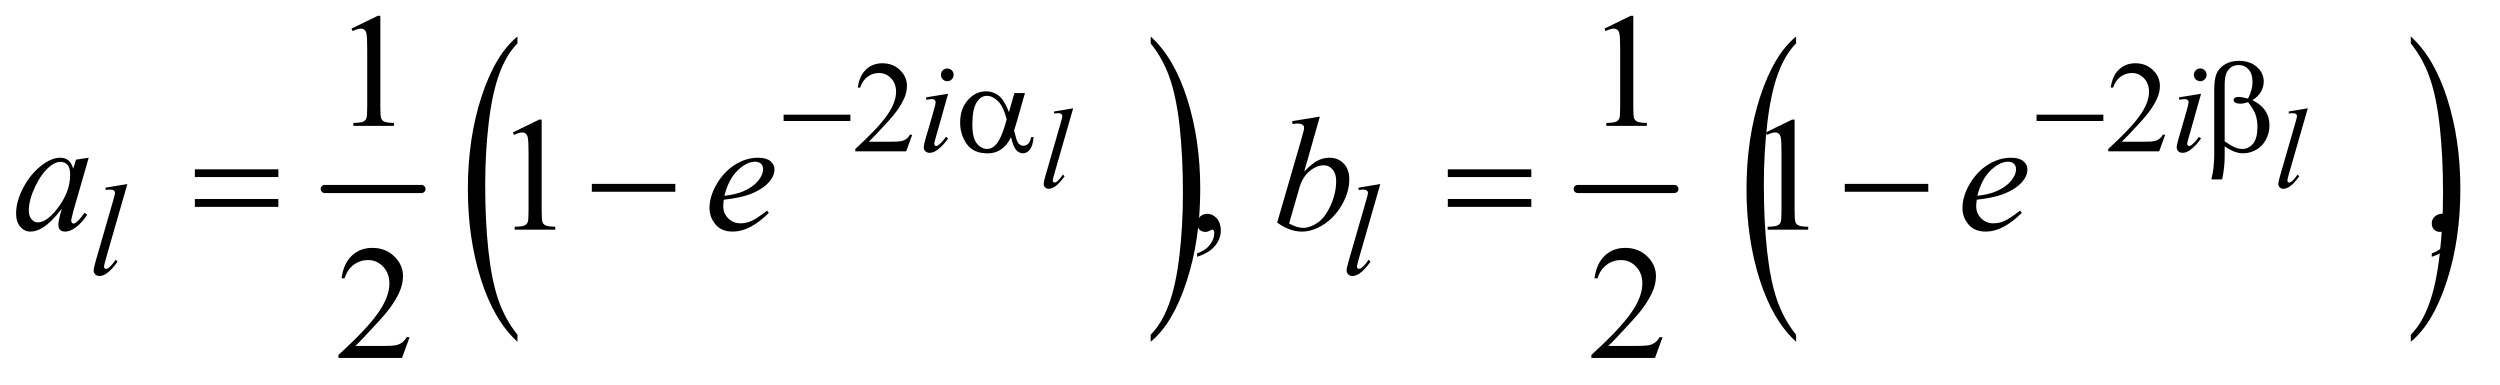
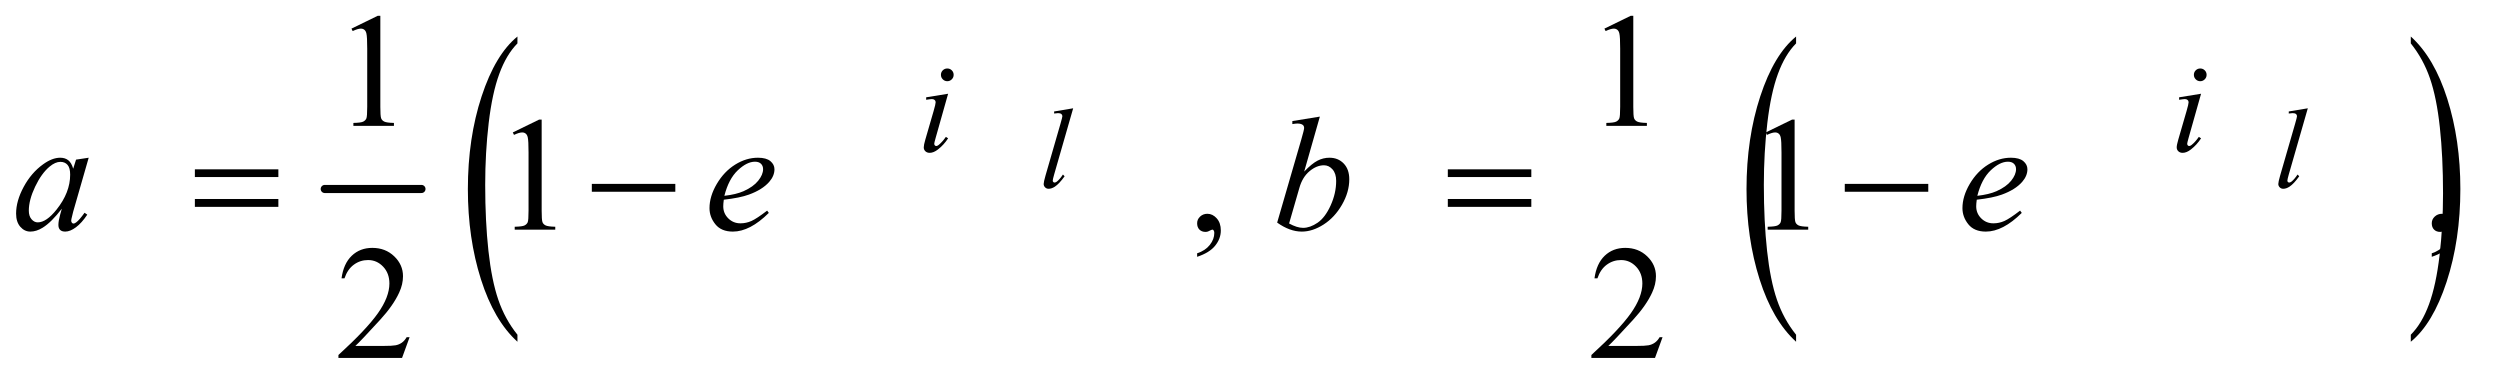
<svg xmlns="http://www.w3.org/2000/svg" stroke-dasharray="none" shape-rendering="auto" font-family="'Dialog'" text-rendering="auto" width="240" fill-opacity="1" color-interpolation="auto" color-rendering="auto" preserveAspectRatio="xMidYMid meet" font-size="12px" viewBox="0 0 240 37" fill="black" stroke="black" image-rendering="auto" stroke-miterlimit="10" stroke-linecap="square" stroke-linejoin="miter" font-style="normal" stroke-width="1" height="37" stroke-dashoffset="0" font-weight="normal" stroke-opacity="1">
  <defs id="genericDefs" />
  <g>
    <defs id="defs1">
      <clipPath clipPathUnits="userSpaceOnUse" id="clipPath1">
-         <path d="M1.081 2.873 L153.11 2.873 L153.11 25.915 L1.081 25.915 L1.081 2.873 Z" />
+         <path d="M1.081 2.873 L153.11 2.873 L153.11 25.915 L1.081 25.915 L1.081 2.873 " />
      </clipPath>
      <clipPath clipPathUnits="userSpaceOnUse" id="clipPath2">
        <path d="M1.081 2.873 L1.081 25.915 L153.11 25.915 L153.11 2.873 Z" />
      </clipPath>
      <clipPath clipPathUnits="userSpaceOnUse" id="clipPath3">
        <path d="M34.551 91.801 L34.551 827.949 L4891.699 827.949 L4891.699 91.801 Z" />
      </clipPath>
      <clipPath clipPathUnits="userSpaceOnUse" id="clipPath4">
        <path d="M0 91.801 L0 827.949 L4927.999 827.949 L4927.999 91.801 Z" />
      </clipPath>
      <clipPath clipPathUnits="userSpaceOnUse" id="clipPath5">
        <path d="M-0 91.801 L-0 827.949 L4927.999 827.949 L4927.999 91.801 Z" />
      </clipPath>
      <clipPath clipPathUnits="userSpaceOnUse" id="clipPath6">
        <path d="M-0 91.801 L-0 827.949 L4927.999 827.949 L4927.999 91.801 Z" />
      </clipPath>
    </defs>
    <g stroke-width="16" transform="scale(1.576,1.576) translate(-1.081,-2.873) matrix(0.031,0,0,0.031,0,0)" stroke-linejoin="round" stroke-linecap="round">
      <line y2="464" fill="none" x1="673" clip-path="url(#clipPath3)" x2="863" y1="464" />
    </g>
    <g transform="scale(1.576,1.576) translate(-1.081,-2.873) matrix(0.017,0,0,0.031,13.685,0)">
      <path d="M1112.656 750.391 L1112.656 764.219 Q1028.672 722.391 981.844 641.469 Q935.031 560.547 935.031 464.328 Q935.031 364.25 984.266 282.047 Q1033.5 199.828 1112.656 164.438 L1112.656 177.953 Q1073.078 199.828 1047.656 237.797 Q1022.234 275.766 1009.688 334.172 Q997.141 392.578 997.141 455.969 Q997.141 527.719 1008.719 585.641 Q1020.297 643.562 1044.11 681.688 Q1067.922 719.828 1112.656 750.391 Z" stroke="none" clip-path="url(#clipPath4)" />
    </g>
    <g transform="scale(1.576,1.576) translate(-1.081,-2.873) matrix(0.017,0,0,0.031,32.932,0)">
-       <path d="M2249.484 177.953 L2249.484 164.438 Q2333.469 205.938 2380.281 286.875 Q2427.094 367.797 2427.094 464 Q2427.094 564.078 2377.859 646.453 Q2328.641 728.828 2249.484 764.219 L2249.484 750.391 Q2289.375 728.516 2314.797 690.531 Q2340.219 652.563 2352.609 594.328 Q2365 536.078 2365 472.375 Q2365 400.938 2353.578 342.859 Q2342.156 284.781 2318.172 246.656 Q2294.203 208.516 2249.484 177.953 Z" stroke="none" clip-path="url(#clipPath5)" />
-     </g>
+       </g>
    <g stroke-width="16" transform="scale(1.576,1.576) translate(-1.081,-2.873) matrix(0.031,0,0,0.031,0,0)" stroke-linejoin="round" stroke-linecap="round">
-       <line y2="464" fill="none" x1="3135" clip-path="url(#clipPath3)" x2="3325" y1="464" />
-     </g>
+       </g>
    <g transform="scale(1.576,1.576) translate(-1.081,-2.873) matrix(0.017,0,0,0.031,49.718,0)">
      <path d="M3574.656 750.391 L3574.656 764.219 Q3490.672 722.391 3443.844 641.469 Q3397.031 560.547 3397.031 464.328 Q3397.031 364.25 3446.266 282.047 Q3495.5 199.828 3574.656 164.438 L3574.656 177.953 Q3535.078 199.828 3509.656 237.797 Q3484.234 275.766 3471.688 334.172 Q3459.141 392.578 3459.141 455.969 Q3459.141 527.719 3470.719 585.641 Q3482.297 643.562 3506.109 681.688 Q3529.922 719.828 3574.656 750.391 Z" stroke="none" clip-path="url(#clipPath6)" />
    </g>
    <g transform="scale(1.576,1.576) translate(-1.081,-2.873) matrix(0.017,0,0,0.031,68.448,0)">
      <path d="M4675.484 177.953 L4675.484 164.438 Q4759.469 205.938 4806.281 286.875 Q4853.094 367.797 4853.094 464 Q4853.094 564.078 4803.859 646.453 Q4754.641 728.828 4675.484 764.219 L4675.484 750.391 Q4715.375 728.516 4740.797 690.531 Q4766.219 652.563 4778.609 594.328 Q4791 536.078 4791 472.375 Q4791 400.938 4779.578 342.859 Q4768.156 284.781 4744.172 246.656 Q4720.203 208.516 4675.484 177.953 Z" stroke="none" clip-path="url(#clipPath4)" />
    </g>
    <g transform="scale(1.576,1.576) translate(-1.081,-2.873) matrix(0.031,0,0,0.031,0,0)">
-       <path d="M1827.375 357.375 L1815.5 390 L1715.5 390 L1715.5 385.375 Q1759.625 345.125 1777.625 319.625 Q1795.625 294.125 1795.625 273 Q1795.625 256.875 1785.75 246.5 Q1775.875 236.125 1762.125 236.125 Q1749.625 236.125 1739.688 243.438 Q1729.75 250.75 1725 264.875 L1720.375 264.875 Q1723.5 241.75 1736.438 229.375 Q1749.375 217 1768.75 217 Q1789.375 217 1803.188 230.25 Q1817 243.5 1817 261.5 Q1817 274.375 1811 287.25 Q1801.75 307.5 1781 330.125 Q1749.875 364.125 1742.125 371.125 L1786.375 371.125 Q1799.875 371.125 1805.312 370.125 Q1810.75 369.125 1815.125 366.062 Q1819.5 363 1822.75 357.375 ZM4289.375 357.375 L4277.5 390 L4177.5 390 L4177.5 385.375 Q4221.625 345.125 4239.625 319.625 Q4257.625 294.125 4257.625 273 Q4257.625 256.875 4247.75 246.5 Q4237.875 236.125 4224.125 236.125 Q4211.625 236.125 4201.688 243.438 Q4191.75 250.75 4187 264.875 L4182.375 264.875 Q4185.5 241.75 4198.438 229.375 Q4211.375 217 4230.75 217 Q4251.375 217 4265.188 230.25 Q4279 243.5 4279 261.5 Q4279 274.375 4273 287.25 Q4263.75 307.5 4243 330.125 Q4211.875 364.125 4204.125 371.125 L4248.375 371.125 Q4261.875 371.125 4267.312 370.125 Q4272.75 369.125 4277.125 366.062 Q4281.5 363 4284.75 357.375 Z" stroke="none" clip-path="url(#clipPath3)" />
-     </g>
+       </g>
    <g transform="scale(1.576,1.576) translate(-1.081,-2.873) matrix(0.031,0,0,0.031,0,0)">
      <path d="M725.5 148.906 L777.062 123.75 L782.219 123.75 L782.219 302.656 Q782.219 320.469 783.703 324.844 Q785.188 329.219 789.875 331.562 Q794.562 333.906 808.938 334.219 L808.938 340 L729.25 340 L729.25 334.219 Q744.25 333.906 748.625 331.641 Q753 329.375 754.719 325.547 Q756.438 321.719 756.438 302.656 L756.438 188.281 Q756.438 165.156 754.875 158.594 Q753.781 153.594 750.891 151.25 Q748 148.906 743.938 148.906 Q738.156 148.906 727.844 153.75 ZM3187.5 148.906 L3239.062 123.75 L3244.219 123.75 L3244.219 302.656 Q3244.219 320.469 3245.703 324.844 Q3247.188 329.219 3251.875 331.562 Q3256.562 333.906 3270.938 334.219 L3270.938 340 L3191.25 340 L3191.25 334.219 Q3206.25 333.906 3210.625 331.641 Q3215 329.375 3216.719 325.547 Q3218.438 321.719 3218.438 302.656 L3218.438 188.281 Q3218.438 165.156 3216.875 158.594 Q3215.781 153.594 3212.891 151.25 Q3210 148.906 3205.938 148.906 Q3200.156 148.906 3189.844 153.75 Z" stroke="none" clip-path="url(#clipPath3)" />
    </g>
    <g transform="scale(1.576,1.576) translate(-1.081,-2.873) matrix(0.031,0,0,0.031,0,0)">
      <path d="M1042.5 352.906 L1094.062 327.75 L1099.219 327.75 L1099.219 506.656 Q1099.219 524.469 1100.703 528.844 Q1102.187 533.219 1106.875 535.562 Q1111.562 537.906 1125.937 538.219 L1125.937 544 L1046.25 544 L1046.25 538.219 Q1061.25 537.906 1065.625 535.641 Q1070 533.375 1071.719 529.547 Q1073.438 525.719 1073.438 506.656 L1073.438 392.281 Q1073.438 369.156 1071.875 362.594 Q1070.781 357.594 1067.891 355.25 Q1065 352.906 1060.938 352.906 Q1055.156 352.906 1044.844 357.75 ZM2387.188 597.281 L2387.188 590.406 Q2403.281 585.094 2412.109 573.922 Q2420.938 562.75 2420.938 550.25 Q2420.938 547.281 2419.531 545.25 Q2418.438 543.844 2417.344 543.844 Q2415.625 543.844 2409.844 546.969 Q2407.031 548.375 2403.906 548.375 Q2396.25 548.375 2391.719 543.844 Q2387.188 539.312 2387.188 531.344 Q2387.188 523.688 2393.047 518.219 Q2398.906 512.75 2407.344 512.75 Q2417.656 512.75 2425.703 521.734 Q2433.75 530.719 2433.75 545.562 Q2433.75 561.656 2422.578 575.484 Q2411.406 589.312 2387.188 597.281 ZM3504.5 352.906 L3556.062 327.75 L3561.219 327.75 L3561.219 506.656 Q3561.219 524.469 3562.703 528.844 Q3564.188 533.219 3568.875 535.562 Q3573.562 537.906 3587.938 538.219 L3587.938 544 L3508.25 544 L3508.25 538.219 Q3523.25 537.906 3527.625 535.641 Q3532 533.375 3533.719 529.547 Q3535.438 525.719 3535.438 506.656 L3535.438 392.281 Q3535.438 369.156 3533.875 362.594 Q3532.781 357.594 3529.891 355.25 Q3527 352.906 3522.938 352.906 Q3517.156 352.906 3506.844 357.75 ZM4813.188 597.281 L4813.188 590.406 Q4829.281 585.094 4838.109 573.922 Q4846.938 562.75 4846.938 550.25 Q4846.938 547.281 4845.531 545.25 Q4844.438 543.844 4843.344 543.844 Q4841.625 543.844 4835.844 546.969 Q4833.031 548.375 4829.906 548.375 Q4822.25 548.375 4817.719 543.844 Q4813.188 539.312 4813.188 531.344 Q4813.188 523.688 4819.047 518.219 Q4824.906 512.75 4833.344 512.75 Q4843.656 512.75 4851.703 521.734 Q4859.75 530.719 4859.75 545.562 Q4859.75 561.656 4848.578 575.484 Q4837.406 589.312 4813.188 597.281 Z" stroke="none" clip-path="url(#clipPath3)" />
    </g>
    <g transform="scale(1.576,1.576) translate(-1.081,-2.873) matrix(0.031,0,0,0.031,0,0)">
      <path d="M839.719 755.219 L824.875 796 L699.875 796 L699.875 790.219 Q755.031 739.906 777.531 708.031 Q800.031 676.156 800.031 649.75 Q800.031 629.594 787.688 616.625 Q775.344 603.656 758.156 603.656 Q742.531 603.656 730.109 612.797 Q717.688 621.938 711.75 639.594 L705.969 639.594 Q709.875 610.687 726.047 595.219 Q742.219 579.75 766.438 579.75 Q792.219 579.75 809.484 596.312 Q826.75 612.875 826.75 635.375 Q826.75 651.469 819.25 667.562 Q807.688 692.875 781.75 721.156 Q742.844 763.656 733.156 772.406 L788.469 772.406 Q805.344 772.406 812.141 771.156 Q818.938 769.906 824.406 766.078 Q829.875 762.25 833.938 755.219 ZM3301.719 755.219 L3286.875 796 L3161.875 796 L3161.875 790.219 Q3217.031 739.906 3239.531 708.031 Q3262.031 676.156 3262.031 649.75 Q3262.031 629.594 3249.688 616.625 Q3237.344 603.656 3220.156 603.656 Q3204.531 603.656 3192.109 612.797 Q3179.688 621.938 3173.75 639.594 L3167.969 639.594 Q3171.875 610.687 3188.047 595.219 Q3204.219 579.75 3228.438 579.75 Q3254.219 579.75 3271.484 596.312 Q3288.75 612.875 3288.75 635.375 Q3288.75 651.469 3281.25 667.562 Q3269.688 692.875 3243.75 721.156 Q3204.844 763.656 3195.156 772.406 L3250.469 772.406 Q3267.344 772.406 3274.141 771.156 Q3280.938 769.906 3286.406 766.078 Q3291.875 762.25 3295.938 755.219 Z" stroke="none" clip-path="url(#clipPath3)" />
    </g>
    <g transform="scale(1.576,1.576) translate(-1.081,-2.873) matrix(0.031,0,0,0.031,0,0)">
      <path d="M2143.609 305.469 L2106.203 435.625 Q2103.469 445.359 2103.469 447.547 Q2103.469 449.188 2104.5 450.281 Q2105.547 451.375 2107.078 451.375 Q2109.156 451.375 2111.562 449.516 Q2117.25 445.031 2123.484 435.625 L2126.766 439.016 Q2116.375 453.672 2107.625 459.469 Q2101.172 463.625 2095.375 463.625 Q2091.219 463.625 2088.422 460.781 Q2085.641 457.938 2085.641 454.219 Q2085.641 450.281 2089.141 438.031 L2118.781 335.438 Q2122.391 322.859 2122.391 321 Q2122.391 318.375 2120.312 316.688 Q2118.234 314.984 2113.859 314.984 Q2111.344 314.984 2106.203 315.75 L2106.203 311.703 ZM4569.609 305.469 L4532.203 435.625 Q4529.469 445.359 4529.469 447.547 Q4529.469 449.188 4530.5 450.281 Q4531.547 451.375 4533.078 451.375 Q4535.156 451.375 4537.562 449.516 Q4543.25 445.031 4549.484 435.625 L4552.766 439.016 Q4542.375 453.672 4533.625 459.469 Q4527.172 463.625 4521.375 463.625 Q4517.219 463.625 4514.422 460.781 Q4511.641 457.938 4511.641 454.219 Q4511.641 450.281 4515.141 438.031 L4544.781 335.438 Q4548.391 322.859 4548.391 321 Q4548.391 318.375 4546.312 316.688 Q4544.234 314.984 4539.859 314.984 Q4537.344 314.984 4532.203 315.75 L4532.203 311.703 Z" stroke="none" clip-path="url(#clipPath3)" />
    </g>
    <g transform="scale(1.576,1.576) translate(-1.081,-2.873) matrix(0.031,0,0,0.031,0,0)">
      <path d="M1896.25 227.25 Q1901.5 227.25 1905.125 230.875 Q1908.75 234.5 1908.75 239.75 Q1908.75 244.875 1905.062 248.562 Q1901.375 252.25 1896.25 252.25 Q1891.125 252.25 1887.438 248.562 Q1883.75 244.875 1883.75 239.75 Q1883.75 234.5 1887.375 230.875 Q1891 227.25 1896.25 227.25 ZM1897.875 276.875 L1873.125 364.5 Q1870.625 373.375 1870.625 375.125 Q1870.625 377.125 1871.812 378.375 Q1873 379.625 1874.625 379.625 Q1876.5 379.625 1879.125 377.625 Q1886.25 372 1893.5 361.625 L1897.875 364.5 Q1889.375 377.5 1877.875 386.375 Q1869.375 393 1861.625 393 Q1856.5 393 1853.25 389.938 Q1850 386.875 1850 382.25 Q1850 377.625 1853.125 366.875 L1869.375 310.875 Q1873.375 297.125 1873.375 293.625 Q1873.375 290.875 1871.438 289.125 Q1869.5 287.375 1866.125 287.375 Q1863.375 287.375 1854.75 288.75 L1854.75 283.875 ZM4358.25 227.25 Q4363.5 227.25 4367.125 230.875 Q4370.75 234.5 4370.75 239.75 Q4370.75 244.875 4367.062 248.562 Q4363.375 252.25 4358.25 252.25 Q4353.125 252.25 4349.438 248.562 Q4345.75 244.875 4345.75 239.75 Q4345.75 234.5 4349.375 230.875 Q4353 227.25 4358.25 227.25 ZM4359.875 276.875 L4335.125 364.5 Q4332.625 373.375 4332.625 375.125 Q4332.625 377.125 4333.812 378.375 Q4335 379.625 4336.625 379.625 Q4338.5 379.625 4341.125 377.625 Q4348.25 372 4355.5 361.625 L4359.875 364.5 Q4351.375 377.5 4339.875 386.375 Q4331.375 393 4323.625 393 Q4318.5 393 4315.25 389.938 Q4312 386.875 4312 382.25 Q4312 377.625 4315.125 366.875 L4331.375 310.875 Q4335.375 297.125 4335.375 293.625 Q4335.375 290.875 4333.438 289.125 Q4331.5 287.375 4328.125 287.375 Q4325.375 287.375 4316.75 288.75 L4316.75 283.875 Z" stroke="none" clip-path="url(#clipPath3)" />
    </g>
    <g transform="scale(1.576,1.576) translate(-1.081,-2.873) matrix(0.031,0,0,0.031,0,0)">
-       <path d="M285.125 454.25 L242.375 603 Q239.25 614.125 239.25 616.625 Q239.25 618.5 240.438 619.75 Q241.625 621 243.375 621 Q245.75 621 248.5 618.875 Q255 613.75 262.125 603 L265.875 606.875 Q254 623.625 244 630.25 Q236.625 635 230 635 Q225.25 635 222.062 631.75 Q218.875 628.5 218.875 624.25 Q218.875 619.75 222.875 605.75 L256.75 488.5 Q260.875 474.125 260.875 472 Q260.875 469 258.5 467.062 Q256.125 465.125 251.125 465.125 Q248.25 465.125 242.375 466 L242.375 461.375 ZM2747.125 454.25 L2704.375 603 Q2701.25 614.125 2701.25 616.625 Q2701.25 618.5 2702.438 619.75 Q2703.625 621 2705.375 621 Q2707.75 621 2710.5 618.875 Q2717 613.75 2724.125 603 L2727.875 606.875 Q2716 623.625 2706 630.25 Q2698.625 635 2692 635 Q2687.25 635 2684.062 631.75 Q2680.875 628.5 2680.875 624.25 Q2680.875 619.75 2684.875 605.75 L2718.75 488.5 Q2722.875 474.125 2722.875 472 Q2722.875 469 2720.5 467.062 Q2718.125 465.125 2713.125 465.125 Q2710.25 465.125 2704.375 466 L2704.375 461.375 Z" stroke="none" clip-path="url(#clipPath3)" />
-     </g>
+       </g>
    <g transform="scale(1.576,1.576) translate(-1.081,-2.873) matrix(0.031,0,0,0.031,0,0)">
      <path d="M209.156 402.594 L178.688 508.531 L175.25 522.75 Q174.781 524.781 174.781 526.188 Q174.781 528.688 176.344 530.562 Q177.594 531.969 179.469 531.969 Q181.5 531.969 184.781 529.469 Q190.875 524.938 201.031 510.719 L206.344 514.469 Q195.562 530.719 184.156 539.234 Q172.75 547.75 163.062 547.75 Q156.344 547.75 152.984 544.391 Q149.625 541.031 149.625 534.625 Q149.625 526.969 153.062 514.469 L156.344 502.75 Q135.875 529.469 118.688 540.094 Q106.344 547.75 94.469 547.75 Q83.062 547.75 74.781 538.297 Q66.5 528.844 66.5 512.281 Q66.5 487.438 81.422 459.859 Q96.344 432.281 119.312 415.719 Q137.281 402.594 153.219 402.594 Q162.75 402.594 169.078 407.594 Q175.406 412.594 178.688 424.156 L184.312 406.344 ZM153.531 410.719 Q143.531 410.719 132.281 420.094 Q116.344 433.375 103.922 459.469 Q91.5 485.562 91.5 506.656 Q91.5 517.281 96.812 523.453 Q102.125 529.625 109 529.625 Q126.031 529.625 146.031 504.469 Q172.75 471.031 172.75 435.875 Q172.75 422.594 167.594 416.656 Q162.438 410.719 153.531 410.719 ZM1457.125 485.094 Q1456.031 492.906 1456.031 498.062 Q1456.031 511.969 1465.875 521.734 Q1475.719 531.5 1489.781 531.5 Q1501.031 531.5 1511.422 526.891 Q1521.813 522.281 1542.281 506.5 L1545.562 511.031 Q1508.531 547.75 1474.938 547.75 Q1452.125 547.75 1440.562 533.375 Q1429 519 1429 501.656 Q1429 478.375 1443.375 454 Q1457.75 429.625 1479.469 416.109 Q1501.188 402.594 1524.156 402.594 Q1540.719 402.594 1548.687 409.312 Q1556.656 416.031 1556.656 425.25 Q1556.656 438.219 1546.344 450.094 Q1532.75 465.562 1506.344 475.094 Q1488.844 481.5 1457.125 485.094 ZM1458.219 477.438 Q1481.344 474.781 1495.875 468.375 Q1515.094 459.781 1524.703 447.828 Q1534.312 435.875 1534.312 425.094 Q1534.312 418.531 1530.172 414.469 Q1526.031 410.406 1518.375 410.406 Q1502.438 410.406 1484.547 427.359 Q1466.656 444.312 1458.219 477.438 ZM2628.344 321.812 L2597.562 429.781 Q2612.562 414.156 2623.734 408.375 Q2634.906 402.594 2647.094 402.594 Q2664.281 402.594 2675.219 414 Q2686.156 425.406 2686.156 444.938 Q2686.156 470.094 2671.781 495.016 Q2657.406 519.938 2635.688 533.844 Q2613.969 547.75 2592.875 547.75 Q2569.281 547.75 2544.438 530.094 L2591.938 366.5 Q2597.406 347.594 2597.406 344.312 Q2597.406 340.25 2594.906 338.219 Q2591.312 335.406 2584.281 335.406 Q2581 335.406 2574.281 336.5 L2574.281 330.562 ZM2567.875 531.812 Q2583.5 540.406 2595.375 540.406 Q2609.125 540.406 2623.891 530.328 Q2638.656 520.25 2649.516 496.344 Q2660.375 472.437 2660.375 448.062 Q2660.375 433.687 2653.266 425.562 Q2646.156 417.437 2636.469 417.437 Q2621.938 417.437 2608.031 429.078 Q2594.125 440.719 2588.188 461.5 ZM3919.125 485.094 Q3918.031 492.906 3918.031 498.062 Q3918.031 511.969 3927.875 521.734 Q3937.719 531.5 3951.781 531.5 Q3963.031 531.5 3973.422 526.891 Q3983.812 522.281 4004.281 506.5 L4007.562 511.031 Q3970.531 547.75 3936.938 547.75 Q3914.125 547.75 3902.562 533.375 Q3891 519 3891 501.656 Q3891 478.375 3905.375 454 Q3919.75 429.625 3941.469 416.109 Q3963.188 402.594 3986.156 402.594 Q4002.719 402.594 4010.688 409.312 Q4018.656 416.031 4018.656 425.25 Q4018.656 438.219 4008.344 450.094 Q3994.75 465.562 3968.344 475.094 Q3950.844 481.5 3919.125 485.094 ZM3920.219 477.438 Q3943.344 474.781 3957.875 468.375 Q3977.094 459.781 3986.703 447.828 Q3996.312 435.875 3996.312 425.094 Q3996.312 418.531 3992.172 414.469 Q3988.031 410.406 3980.375 410.406 Q3964.438 410.406 3946.547 427.359 Q3928.656 444.312 3920.219 477.438 Z" stroke="none" clip-path="url(#clipPath3)" />
    </g>
    <g transform="scale(1.576,1.576) translate(-1.081,-2.873) matrix(0.031,0,0,0.031,0,0)">
-       <path d="M1574.625 318 L1705.875 318 L1705.875 330.375 L1574.625 330.375 ZM2028.125 275.5 L2048.875 275.5 L2032.625 332.375 Q2031 337.75 2027.5 349.25 Q2032.25 368.5 2034.625 372.25 Q2039.125 379.125 2046 379.125 Q2051 379.125 2055.25 375 Q2059.5 370.875 2060.875 362.125 L2065.875 362.125 Q2064.125 380.125 2058.312 387 Q2052.5 393.875 2044.875 393.875 Q2037.75 393.875 2031.938 387.875 Q2026.125 381.875 2021.5 362.125 Q2016 373 2010.75 378.625 Q2003.375 386.375 1994.75 390.188 Q1986.125 394 1975.125 394 Q1947.5 394 1934.5 375.625 Q1921.5 357.25 1921.5 333.75 Q1921.5 306.25 1936.75 289.188 Q1952 272.125 1972.5 272.125 Q1986.75 272.125 1997.625 280.812 Q2008.5 289.5 2017.375 313.125 ZM2013 327.125 Q2006.25 301.375 1995.625 291.188 Q1985 281 1974 281 Q1961.75 281 1953.625 294.438 Q1945.5 307.875 1945.5 337.25 Q1945.5 354.625 1949 364.562 Q1952.5 374.5 1959.562 379.938 Q1966.625 385.375 1974.5 385.375 Q1984.125 385.375 1992.125 376.5 Q2003 364.5 2013 327.125 ZM4036.625 318 L4167.875 318 L4167.875 330.375 L4036.625 330.375 ZM4406.25 380.25 L4406.25 401.375 Q4406.25 421.625 4401.25 445.25 L4380.125 445.25 Q4383.5 429.75 4384.125 424.125 Q4385.75 406.625 4385.75 398.5 L4385.75 270.75 Q4385.75 248.375 4390.188 237.562 Q4394.625 226.75 4406.188 219.5 Q4417.75 212.25 4433.875 212.25 Q4456.25 212.25 4469.625 224.25 Q4483 236.25 4483 252.75 Q4483 263.375 4477.562 272.938 Q4472.125 282.5 4460.75 289.5 Q4494.25 305.5 4494.25 339.25 Q4494.25 354.25 4487.25 367.25 Q4480.25 380.25 4468 387.062 Q4455.75 393.875 4442.75 393.875 Q4434.375 393.875 4426.188 391 Q4418 388.125 4406.25 380.25 ZM4406.25 370.375 Q4418.375 378.875 4427.375 382.625 Q4434.125 385.375 4440.875 385.375 Q4453.5 385.375 4462.062 374.938 Q4470.625 364.5 4470.625 341.875 Q4470.625 327.625 4466.562 316.938 Q4462.5 306.25 4452.25 293.5 Q4443.625 296.375 4437.375 296.375 Q4429.875 296.375 4426.812 294.125 Q4423.75 291.875 4423.75 289.25 Q4423.75 286.875 4426.125 285 Q4428.5 283.125 4433.75 283.125 Q4439.875 283.125 4452.25 286.375 Q4461 269 4461 253.5 Q4461 237.75 4453.25 229.125 Q4445.5 220.5 4434 220.5 Q4419.5 220.5 4411.5 232.75 Q4406.25 240.875 4406.25 258.875 Z" stroke="none" clip-path="url(#clipPath3)" />
-     </g>
+       </g>
    <g transform="scale(1.576,1.576) translate(-1.081,-2.873) matrix(0.031,0,0,0.031,0,0)">
      <path d="M417.781 425.406 L581.844 425.406 L581.844 440.562 L417.781 440.562 ZM417.781 483.688 L581.844 483.688 L581.844 499.156 L417.781 499.156 ZM1197.781 454 L1361.844 454 L1361.844 469.469 L1197.781 469.469 ZM2879.781 425.406 L3043.844 425.406 L3043.844 440.562 L2879.781 440.562 ZM2879.781 483.688 L3043.844 483.688 L3043.844 499.156 L2879.781 499.156 ZM3659.781 454 L3823.844 454 L3823.844 469.469 L3659.781 469.469 Z" stroke="none" clip-path="url(#clipPath3)" />
    </g>
  </g>
</svg>